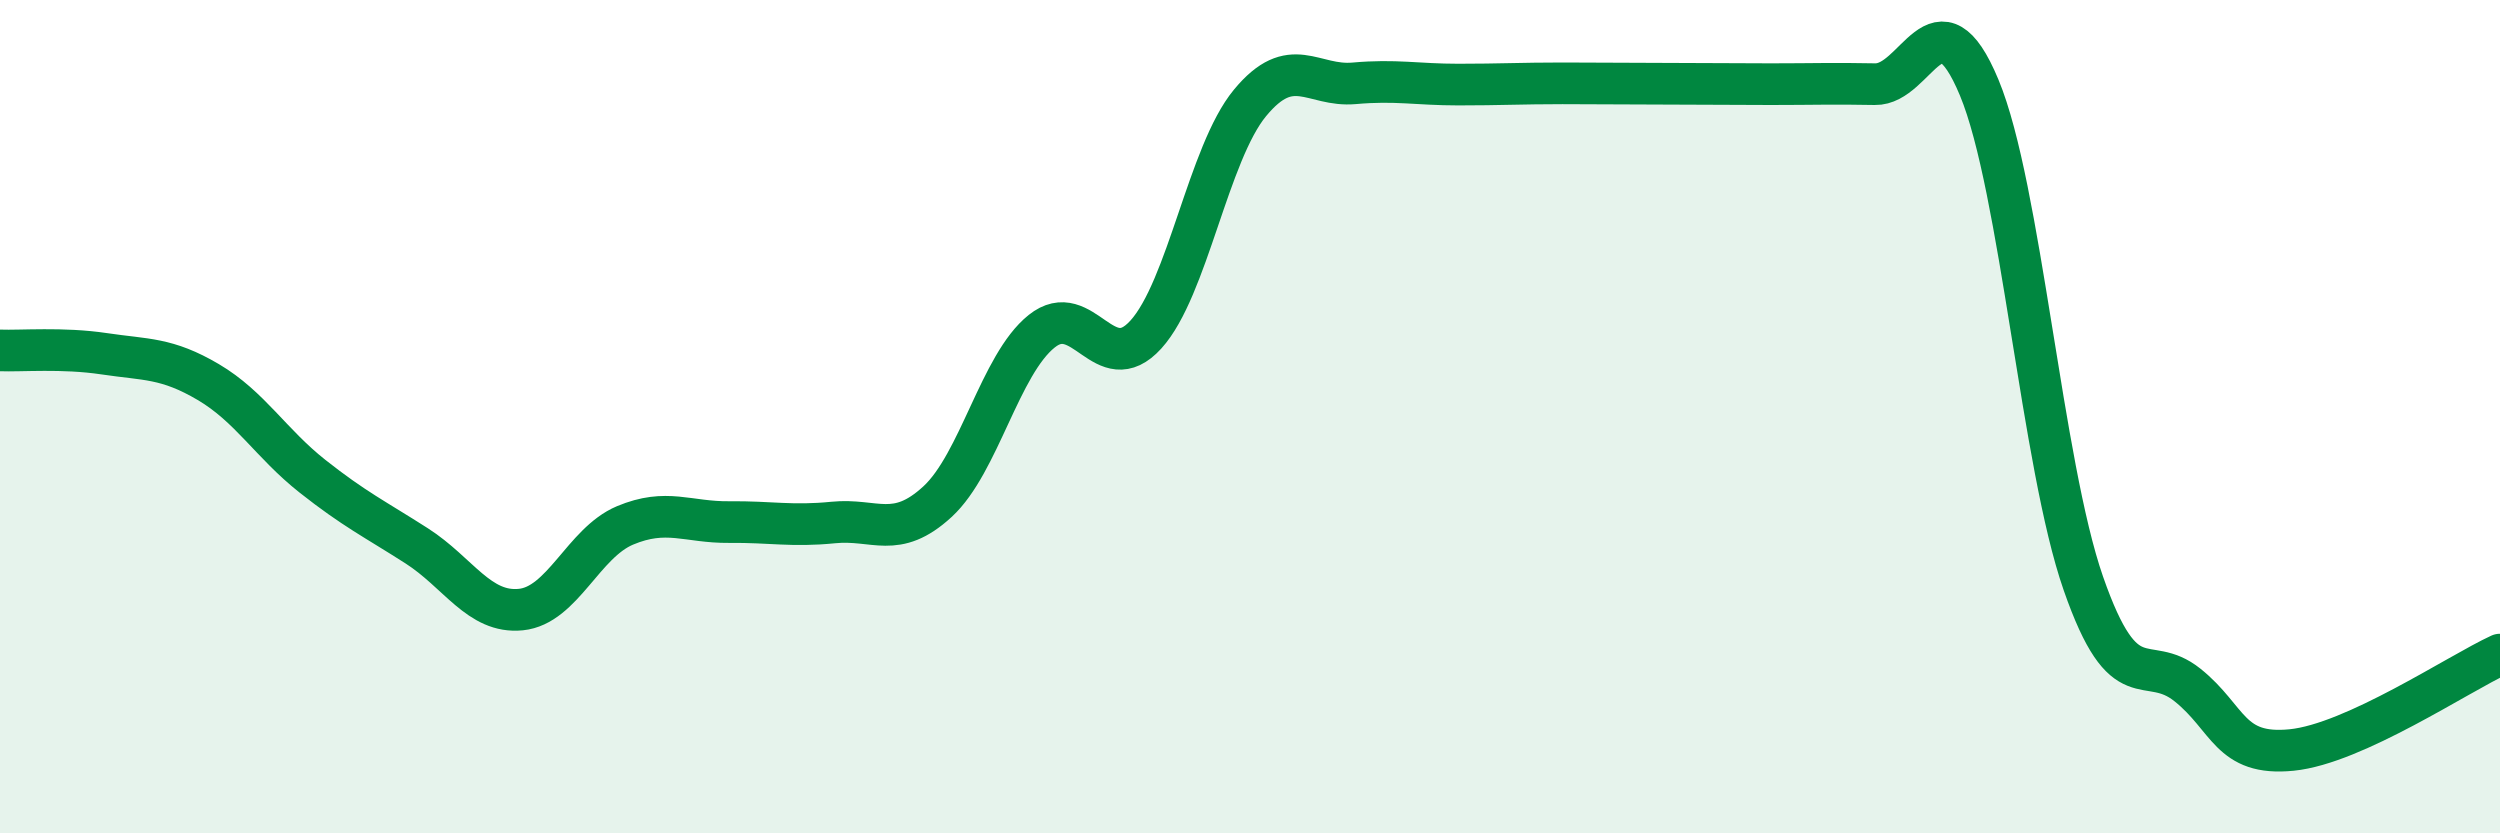
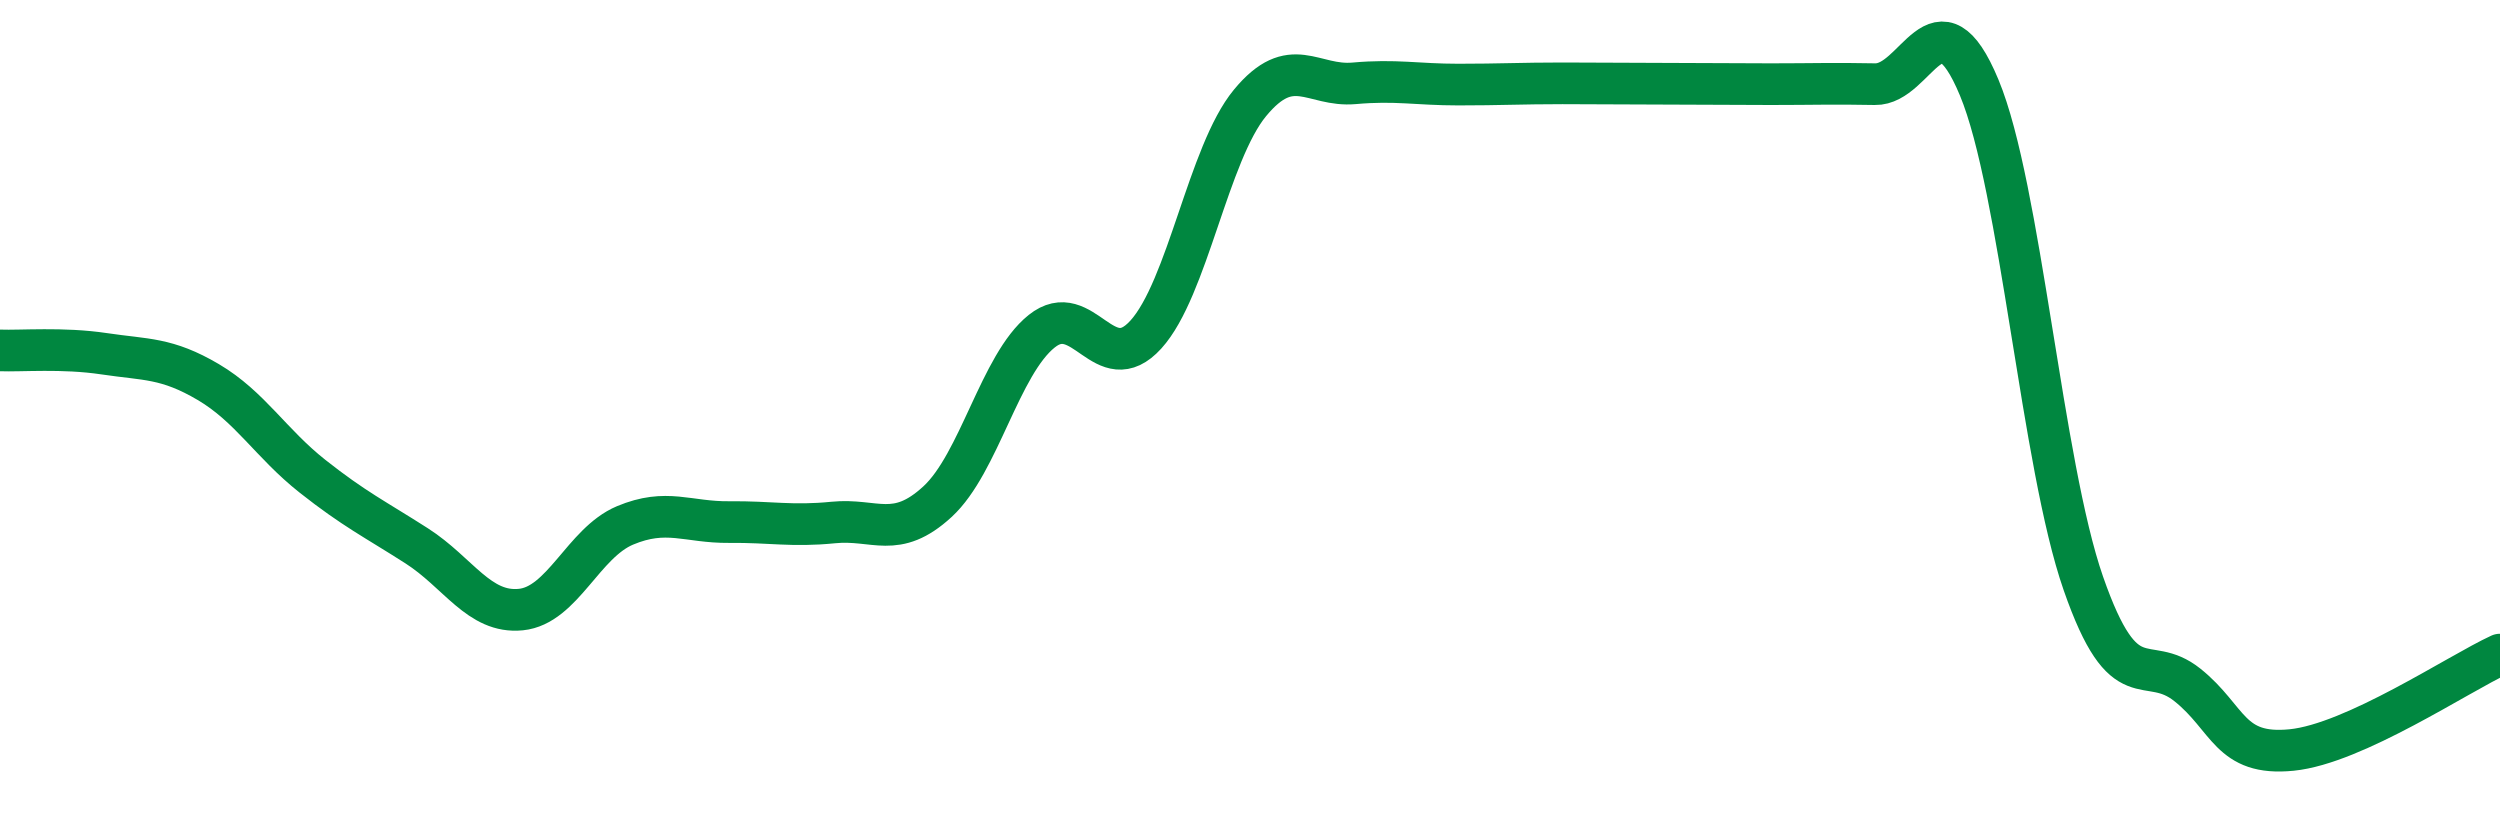
<svg xmlns="http://www.w3.org/2000/svg" width="60" height="20" viewBox="0 0 60 20">
-   <path d="M 0,8.41 C 0.5,8.43 1.5,8.34 2.5,8.49 C 3.5,8.64 4,8.58 5,9.17 C 6,9.76 6.5,10.64 7.5,11.43 C 8.5,12.22 9,12.46 10,13.1 C 11,13.74 11.5,14.73 12.5,14.63 C 13.5,14.53 14,13.03 15,12.61 C 16,12.19 16.5,12.54 17.5,12.53 C 18.5,12.52 19,12.64 20,12.54 C 21,12.44 21.5,12.96 22.5,12.04 C 23.5,11.12 24,8.75 25,7.95 C 26,7.15 26.5,9.13 27.5,8.03 C 28.5,6.93 29,3.68 30,2.47 C 31,1.26 31.5,2.09 32.5,2 C 33.5,1.91 34,2.03 35,2.03 C 36,2.03 36.5,2 37.5,2 C 38.5,2 39,2.01 40,2.01 C 41,2.01 41.5,2.02 42.5,2.02 C 43.5,2.02 44,2 45,2.02 C 46,2.04 46.5,-0.3 47.5,2.1 C 48.5,4.5 49,11.13 50,14 C 51,16.87 51.5,15.64 52.5,16.44 C 53.5,17.24 53.5,18.15 55,18 C 56.5,17.85 59,16.17 60,15.71L60 20L0 20Z" fill="#008740" opacity="0.1" stroke-linecap="round" stroke-linejoin="round" />
  <path d="M 0,8.41 C 0.5,8.43 1.5,8.34 2.5,8.49 C 3.5,8.64 4,8.58 5,9.17 C 6,9.76 6.5,10.64 7.5,11.43 C 8.5,12.22 9,12.46 10,13.1 C 11,13.74 11.5,14.73 12.5,14.63 C 13.5,14.53 14,13.03 15,12.61 C 16,12.19 16.5,12.54 17.5,12.53 C 18.5,12.52 19,12.64 20,12.54 C 21,12.44 21.5,12.96 22.5,12.04 C 23.5,11.12 24,8.75 25,7.95 C 26,7.15 26.5,9.13 27.5,8.03 C 28.5,6.93 29,3.68 30,2.47 C 31,1.26 31.5,2.09 32.5,2 C 33.5,1.91 34,2.03 35,2.03 C 36,2.03 36.5,2 37.5,2 C 38.5,2 39,2.01 40,2.01 C 41,2.01 41.5,2.02 42.5,2.02 C 43.5,2.02 44,2 45,2.02 C 46,2.04 46.5,-0.3 47.5,2.1 C 48.5,4.5 49,11.13 50,14 C 51,16.87 51.5,15.64 52.5,16.44 C 53.5,17.24 53.5,18.15 55,18 C 56.5,17.85 59,16.17 60,15.71" stroke="#008740" stroke-width="1" fill="none" stroke-linecap="round" stroke-linejoin="round" />
</svg>